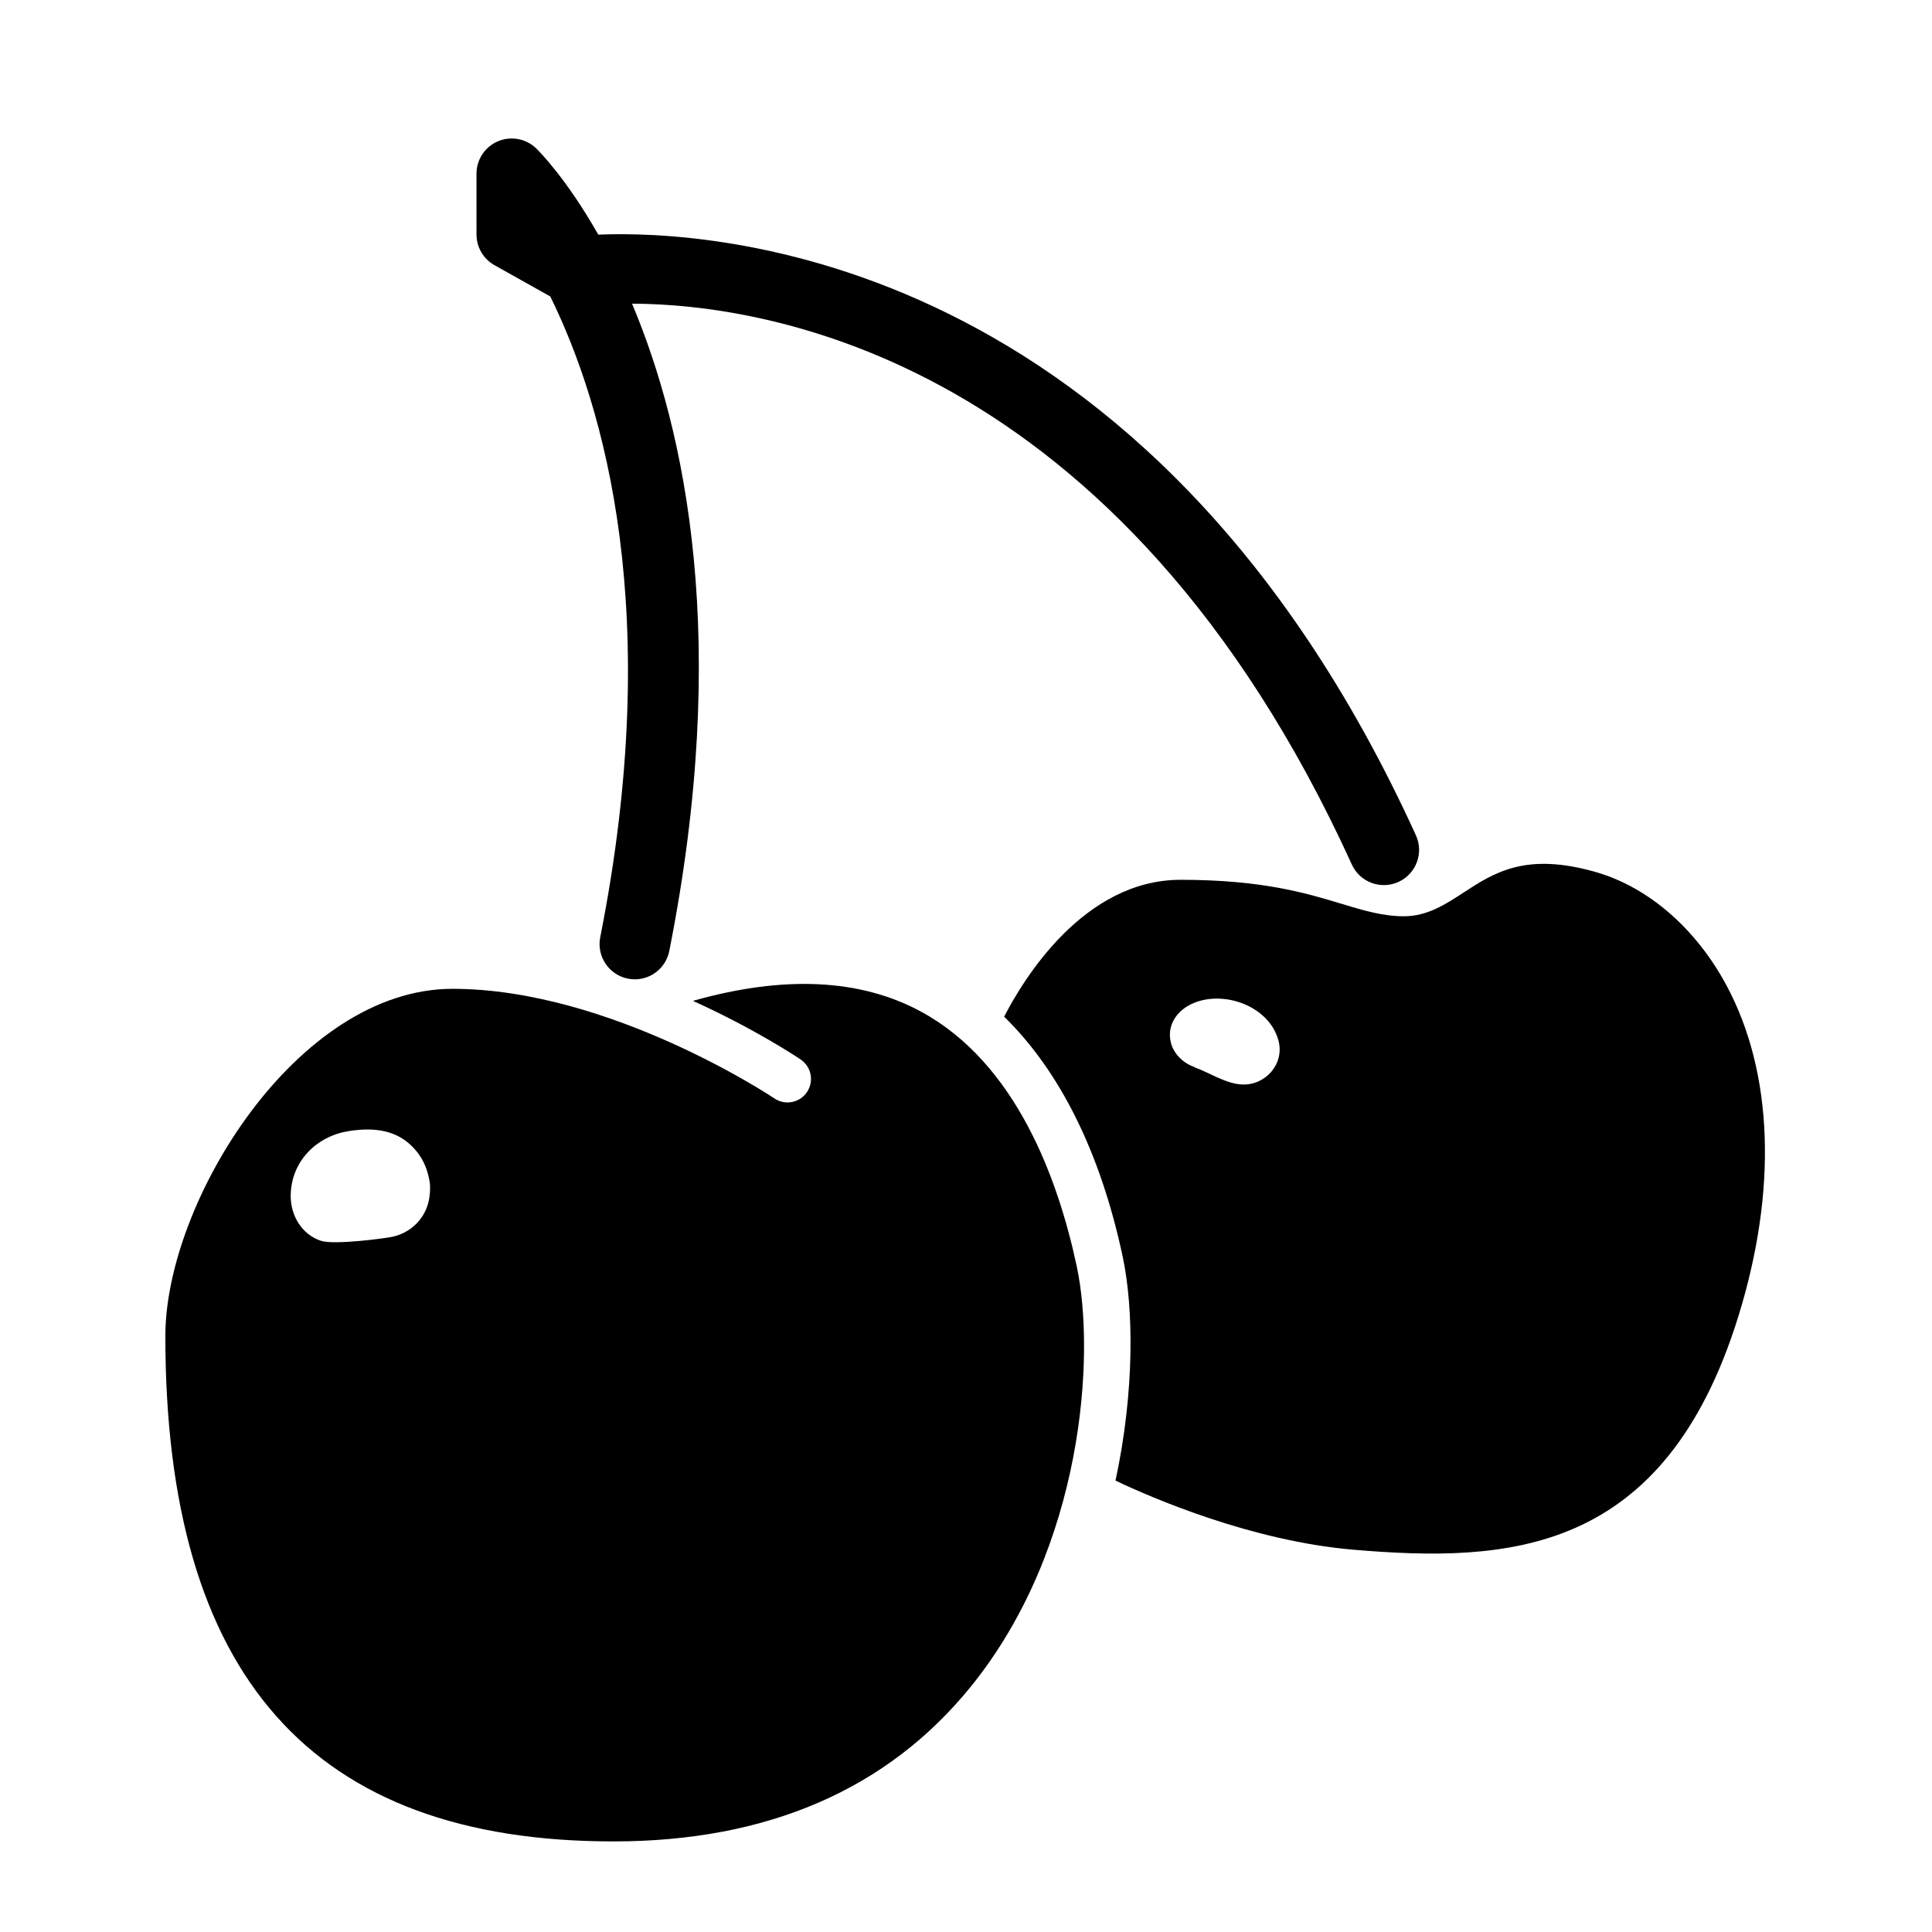
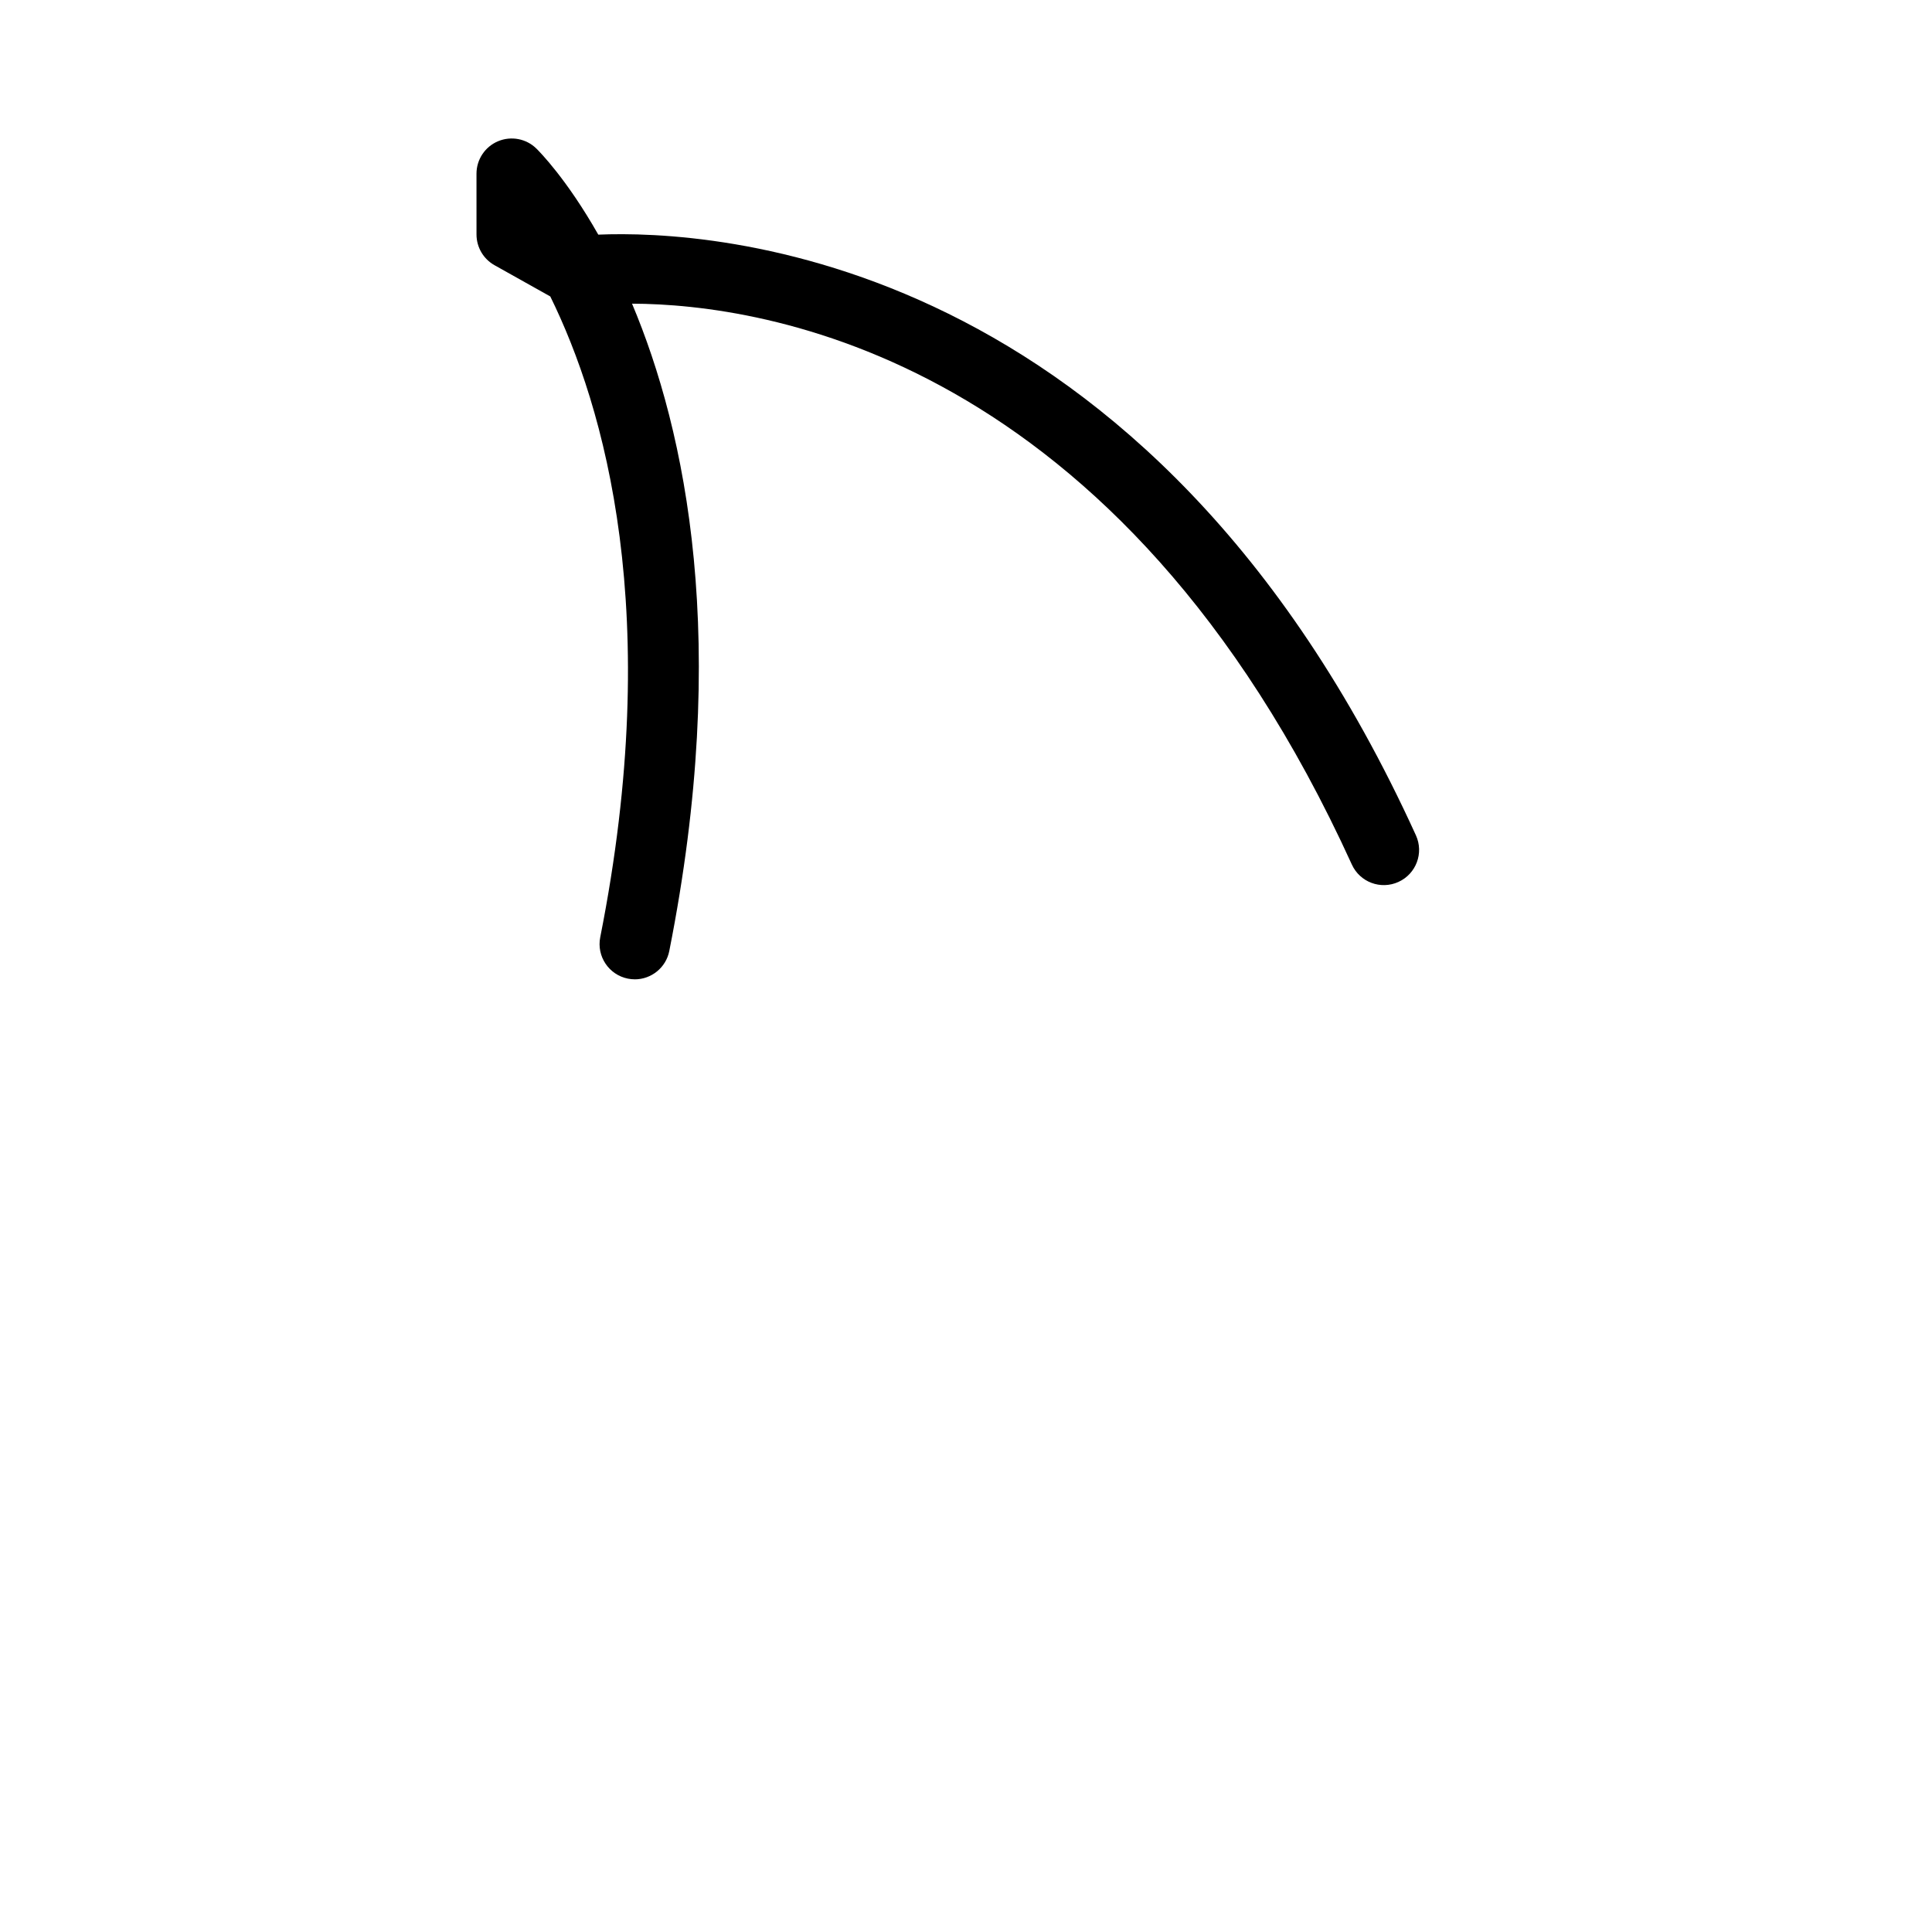
<svg xmlns="http://www.w3.org/2000/svg" fill="#000000" width="800px" height="800px" version="1.1" viewBox="144 144 512 512">
  <g>
    <path d="m312.23 403.53c-0.602 0-1.215-0.059-1.82-0.18-5.059-1.004-8.344-5.918-7.34-10.977 16.988-85.672 1.125-140.59-13.238-169.81l-14.785-8.285c-2.945-1.652-4.769-4.762-4.769-8.141l-0.004-16.105c0-3.758 2.254-7.152 5.719-8.605 3.469-1.449 7.469-0.691 10.148 1.938 0.867 0.852 8.105 8.168 16.41 22.816 29.258-1.215 145.98 4.055 216.68 159.18 2.141 4.691 0.07 10.219-4.621 12.355-4.707 2.144-10.234 0.07-12.363-4.621-61.562-135.06-156.18-148.51-190.75-148.62 14.227 33.789 26.133 89.555 9.871 171.54-0.875 4.441-4.777 7.519-9.141 7.519z" />
-     <path d="m429.36 479.65c-4.957-23.297-16.141-53.922-41.262-67.547-16.086-8.738-36.375-9.68-60.461-2.863 16.488 7.469 27.629 14.918 28.547 15.543 2.848 1.93 3.594 5.789 1.668 8.633-1.918 2.856-5.789 3.594-8.637 1.672-0.43-0.293-43.5-29.039-85.305-29.039-41.266 0-76.09 56.52-76.09 92.016 0 90.121 38.852 133.93 118.77 133.93 40.801 0 72.664-13.812 94.711-41.051 29.855-36.879 33.055-87.832 28.059-111.29zm-171.9-16.746c-1.207 4.457-4.871 7.82-9.355 8.832-1.961 0.441-15.508 2.234-19.016 1.098-5.164-1.68-8.133-6.793-8.047-12.094 0.148-9.227 7.09-15.555 14.926-16.914 9.512-1.648 14.25 1.09 17.086 3.828 2.781 2.68 4.164 5.773 4.801 9.469 0.258 1.586 0.109 3.914-0.395 5.781z" />
-     <path d="m601.55 405.16c-8.043-15.004-20.578-25.926-34.371-29.973-18.719-5.461-27.152 0.027-35.301 5.34-4.731 3.094-9.621 6.293-15.801 6.293-5.644 0-10.688-1.527-16.523-3.293-9.375-2.84-21.043-6.371-42.668-6.371-25.754 0-41.738 26.469-46.777 36.273 14.727 14.402 25.512 35.879 31.422 63.625 2.894 13.602 3.188 35.645-1.914 59.328 9.816 4.648 36.129 16.023 63.094 18.312 40.828 3.457 82.285 1.543 101.95-61.785 10.391-33.457 9.293-64.617-3.113-87.75zm-128.28 26.246c-4.312-0.148-8.57-3.047-12.578-4.516-0.137-0.051-0.234-0.152-0.367-0.207-2.809-0.973-5.234-3.453-5.969-6.133-1.359-4.941 1.734-9.035 6.133-10.801 8.297-3.328 19.973 1.062 22.332 10.066 1.602 6.109-3.422 11.801-9.551 11.59z" />
  </g>
</svg>